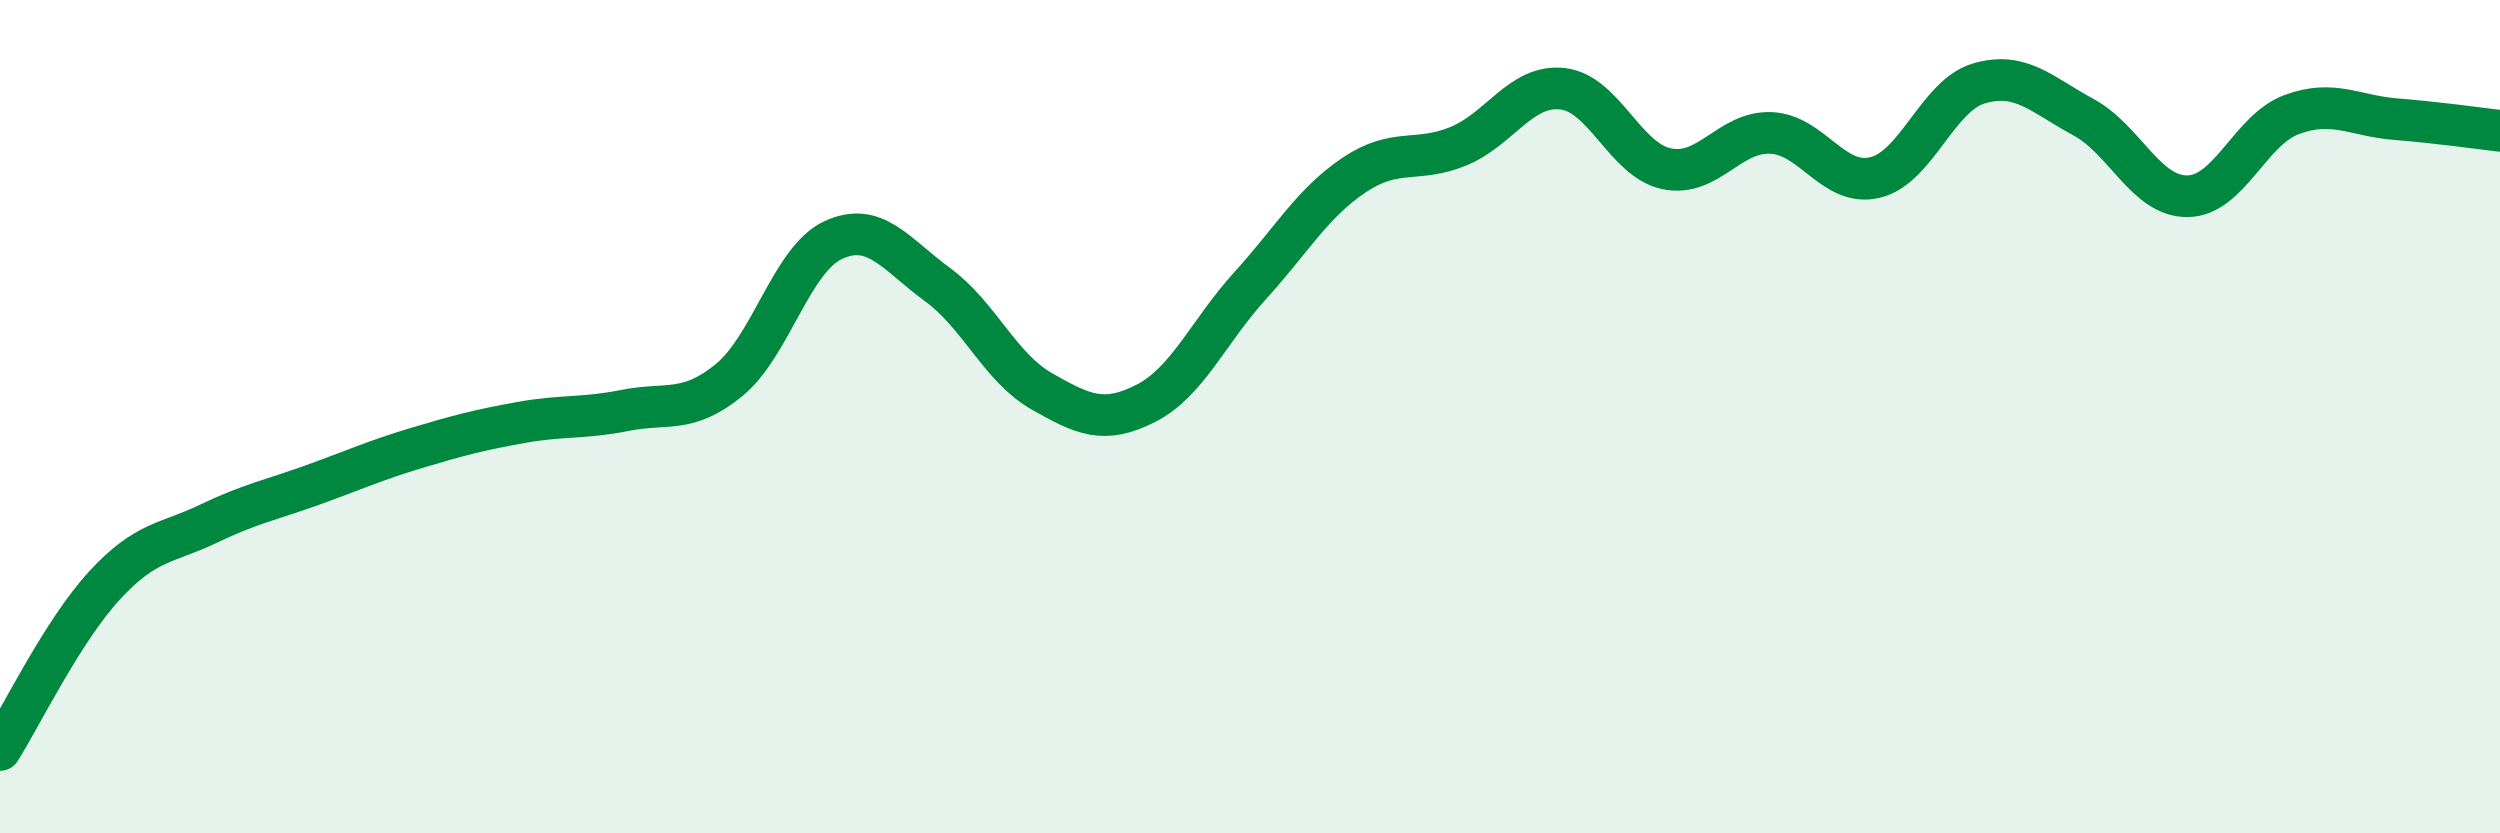
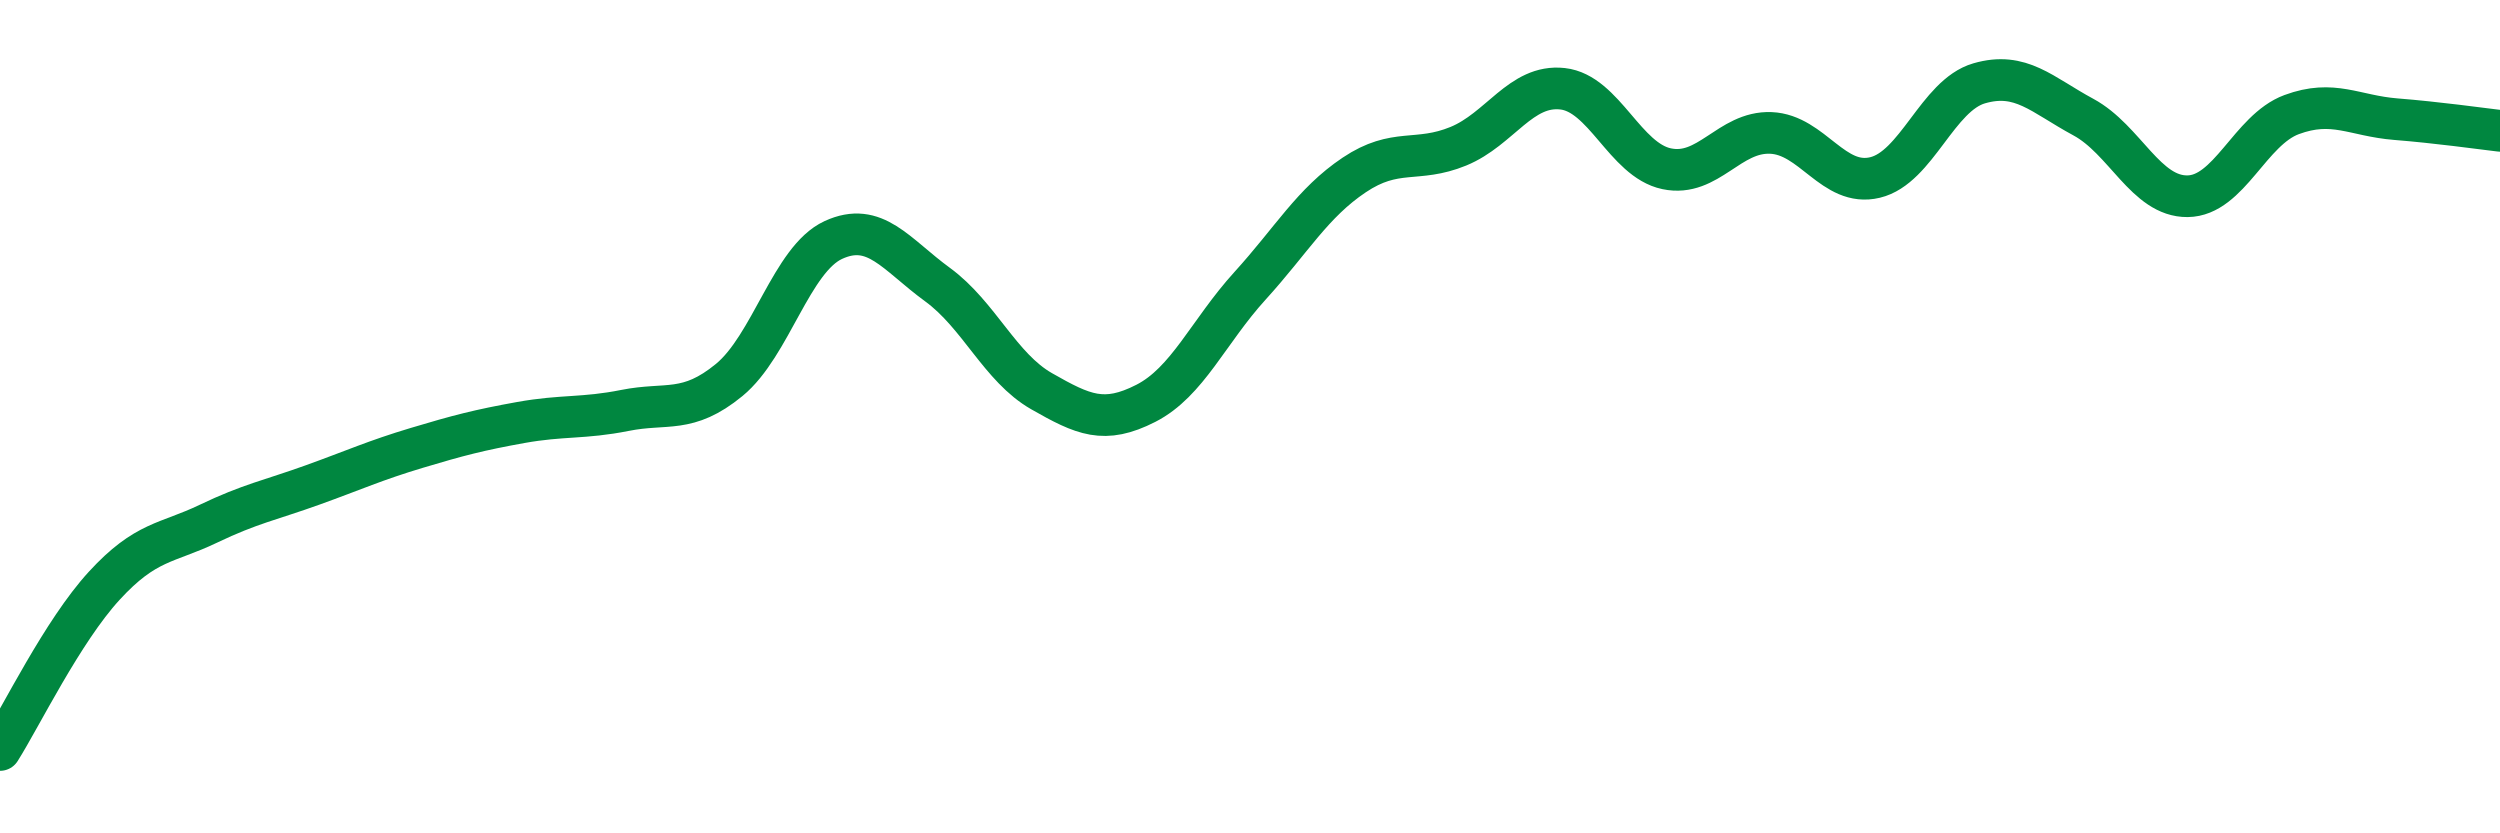
<svg xmlns="http://www.w3.org/2000/svg" width="60" height="20" viewBox="0 0 60 20">
-   <path d="M 0,18 C 0.5,17.21 1.5,15.15 2.5,14.06 C 3.5,12.97 4,13.05 5,12.57 C 6,12.09 6.5,12 7.5,11.64 C 8.5,11.28 9,11.05 10,10.75 C 11,10.45 11.5,10.32 12.5,10.14 C 13.5,9.96 14,10.05 15,9.85 C 16,9.65 16.5,9.94 17.5,9.12 C 18.5,8.3 19,6.22 20,5.76 C 21,5.3 21.5,6.1 22.5,6.83 C 23.5,7.56 24,8.82 25,9.39 C 26,9.96 26.5,10.19 27.5,9.68 C 28.5,9.17 29,7.96 30,6.86 C 31,5.76 31.5,4.87 32.5,4.2 C 33.5,3.53 34,3.92 35,3.51 C 36,3.1 36.5,2.02 37.5,2.13 C 38.5,2.24 39,3.84 40,4.05 C 41,4.26 41.5,3.15 42.5,3.19 C 43.5,3.23 44,4.5 45,4.26 C 46,4.02 46.5,2.29 47.5,2 C 48.5,1.71 49,2.27 50,2.81 C 51,3.35 51.5,4.72 52.5,4.71 C 53.5,4.7 54,3.12 55,2.75 C 56,2.38 56.5,2.78 57.5,2.86 C 58.5,2.94 59.5,3.08 60,3.14L60 20L0 20Z" fill="#008740" opacity="0.1" stroke-linecap="round" stroke-linejoin="round" />
  <path d="M 0,18 C 0.5,17.21 1.5,15.15 2.5,14.06 C 3.5,12.97 4,13.05 5,12.57 C 6,12.09 6.5,12 7.5,11.64 C 8.5,11.28 9,11.05 10,10.75 C 11,10.45 11.5,10.32 12.5,10.14 C 13.5,9.96 14,10.05 15,9.85 C 16,9.65 16.5,9.94 17.5,9.12 C 18.5,8.3 19,6.22 20,5.76 C 21,5.3 21.5,6.1 22.5,6.83 C 23.5,7.56 24,8.82 25,9.39 C 26,9.96 26.5,10.19 27.5,9.68 C 28.5,9.17 29,7.96 30,6.86 C 31,5.76 31.5,4.87 32.5,4.2 C 33.5,3.53 34,3.92 35,3.51 C 36,3.1 36.5,2.02 37.5,2.13 C 38.5,2.24 39,3.84 40,4.05 C 41,4.26 41.5,3.15 42.5,3.19 C 43.5,3.23 44,4.5 45,4.26 C 46,4.02 46.5,2.29 47.5,2 C 48.5,1.71 49,2.27 50,2.81 C 51,3.35 51.5,4.72 52.5,4.71 C 53.5,4.7 54,3.12 55,2.75 C 56,2.38 56.5,2.78 57.5,2.86 C 58.5,2.94 59.5,3.08 60,3.14" stroke="#008740" stroke-width="1" fill="none" stroke-linecap="round" stroke-linejoin="round" />
</svg>